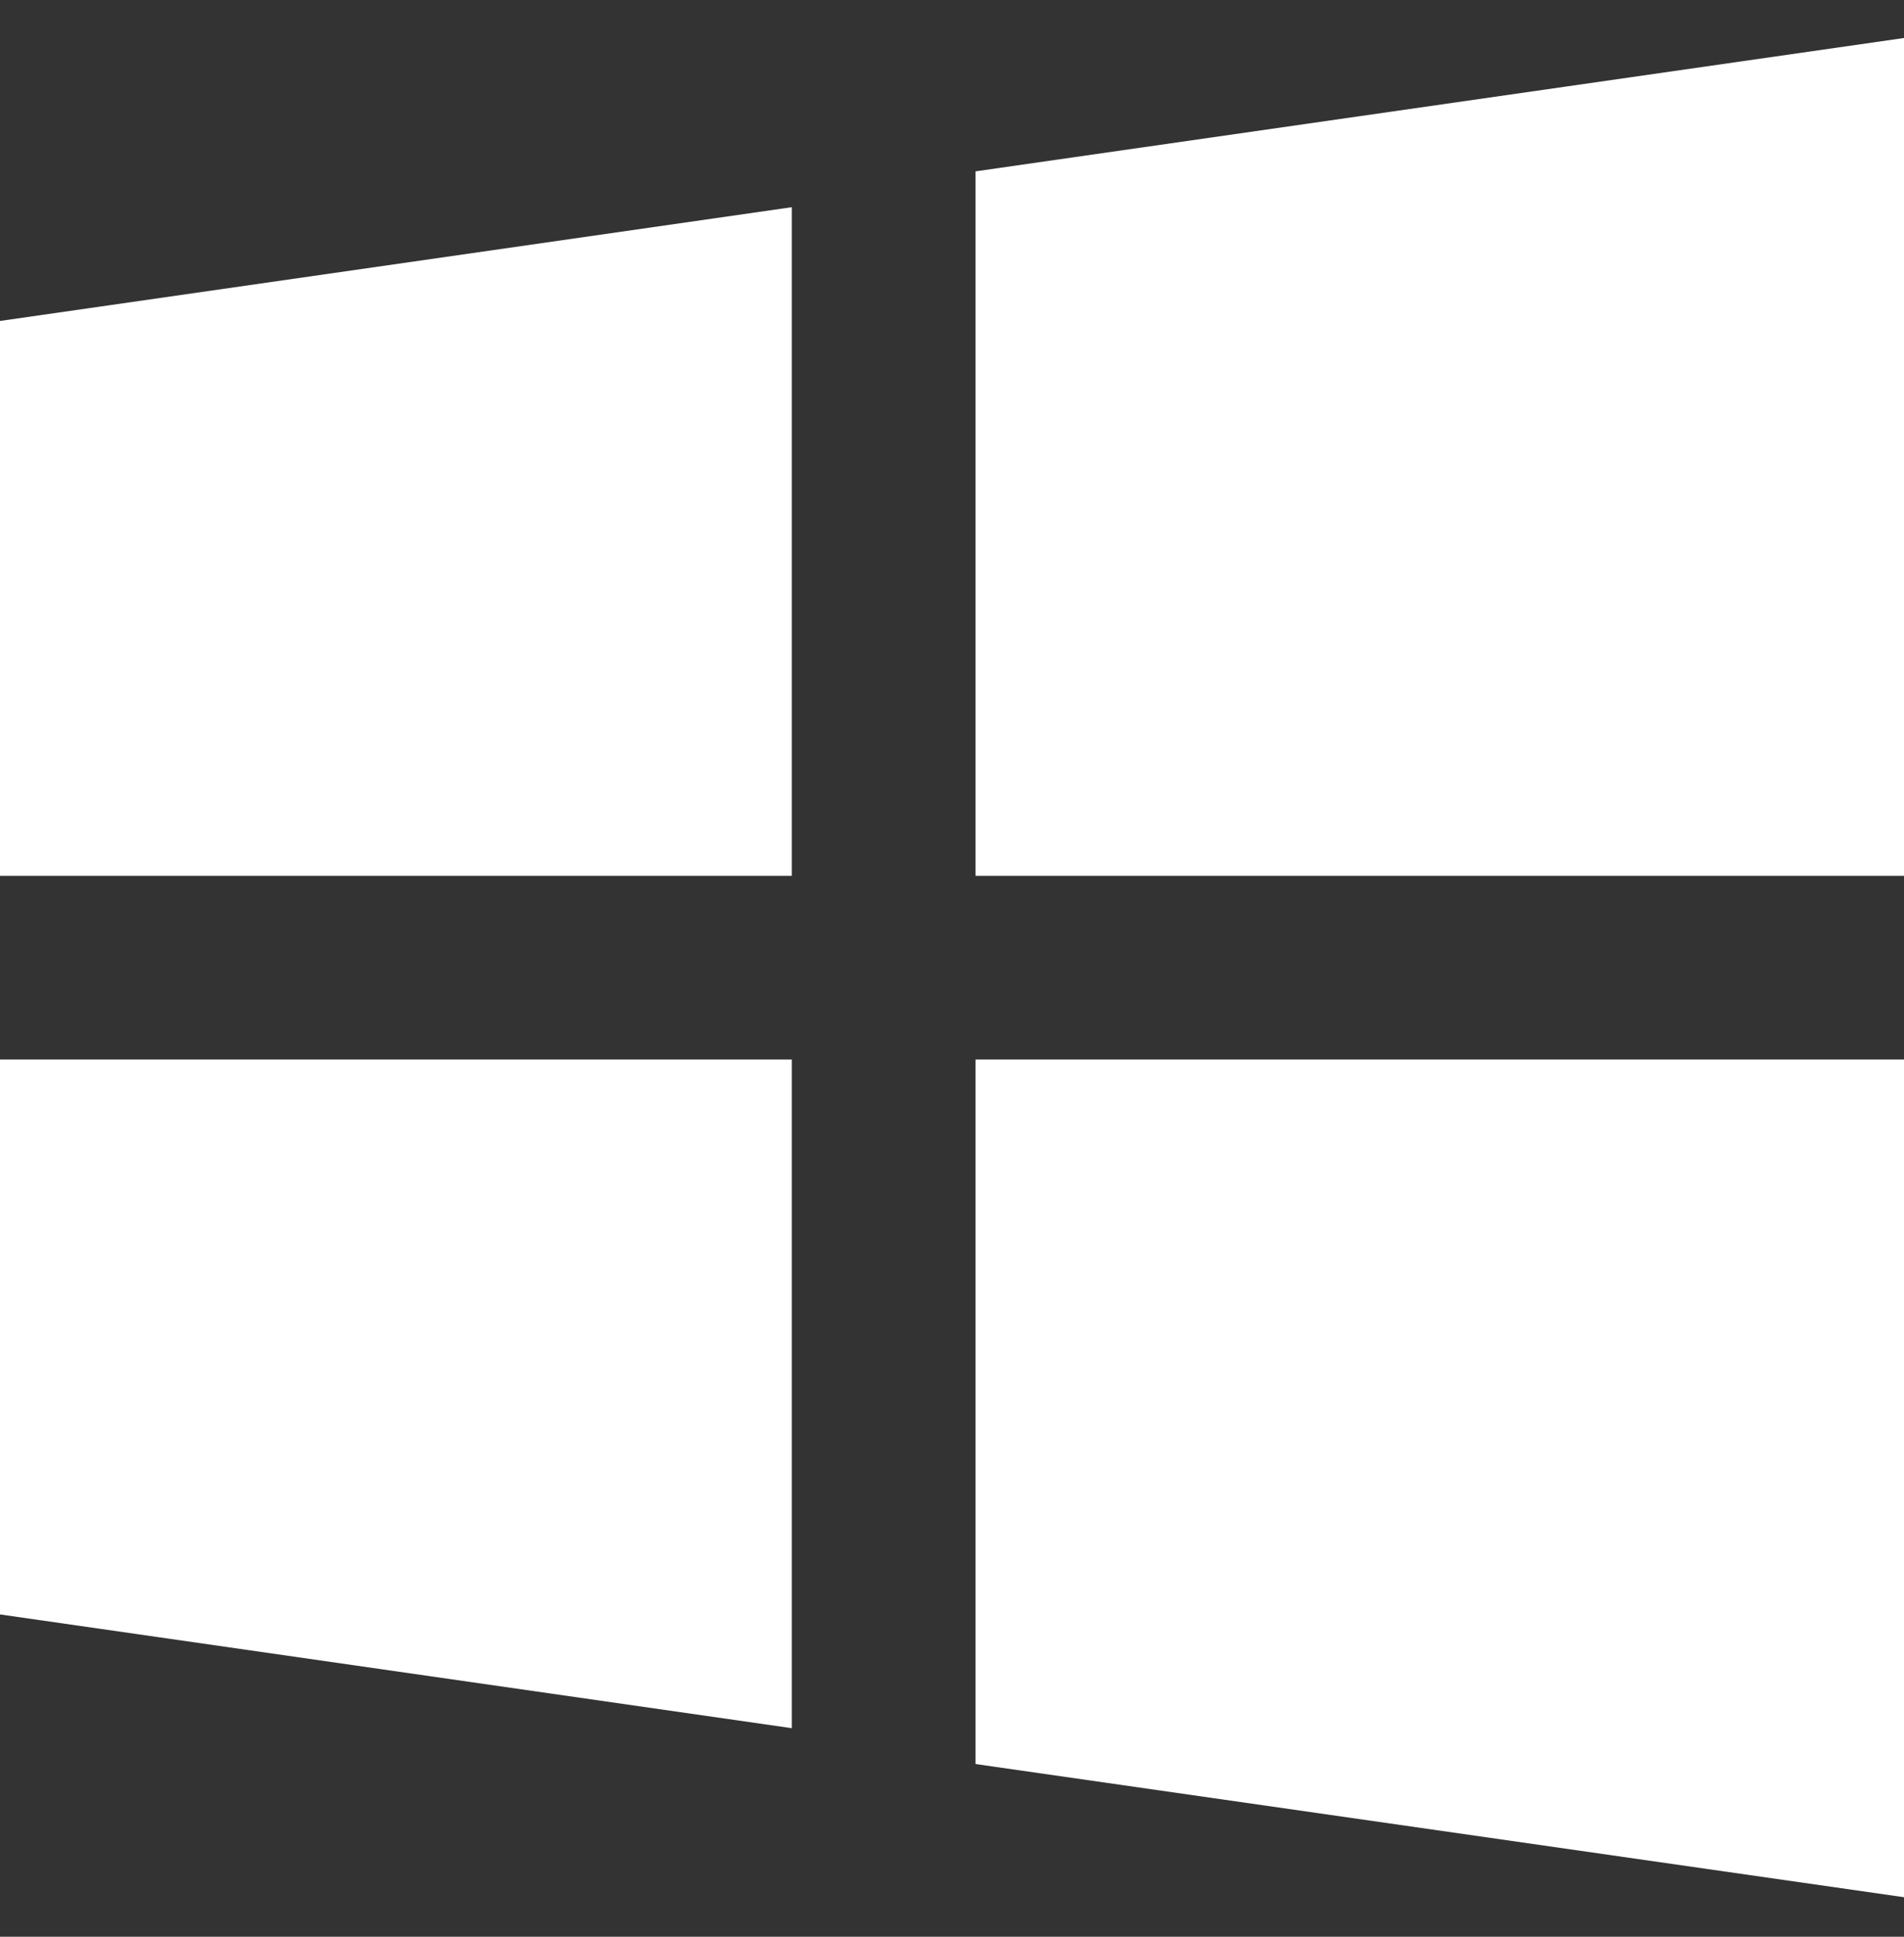
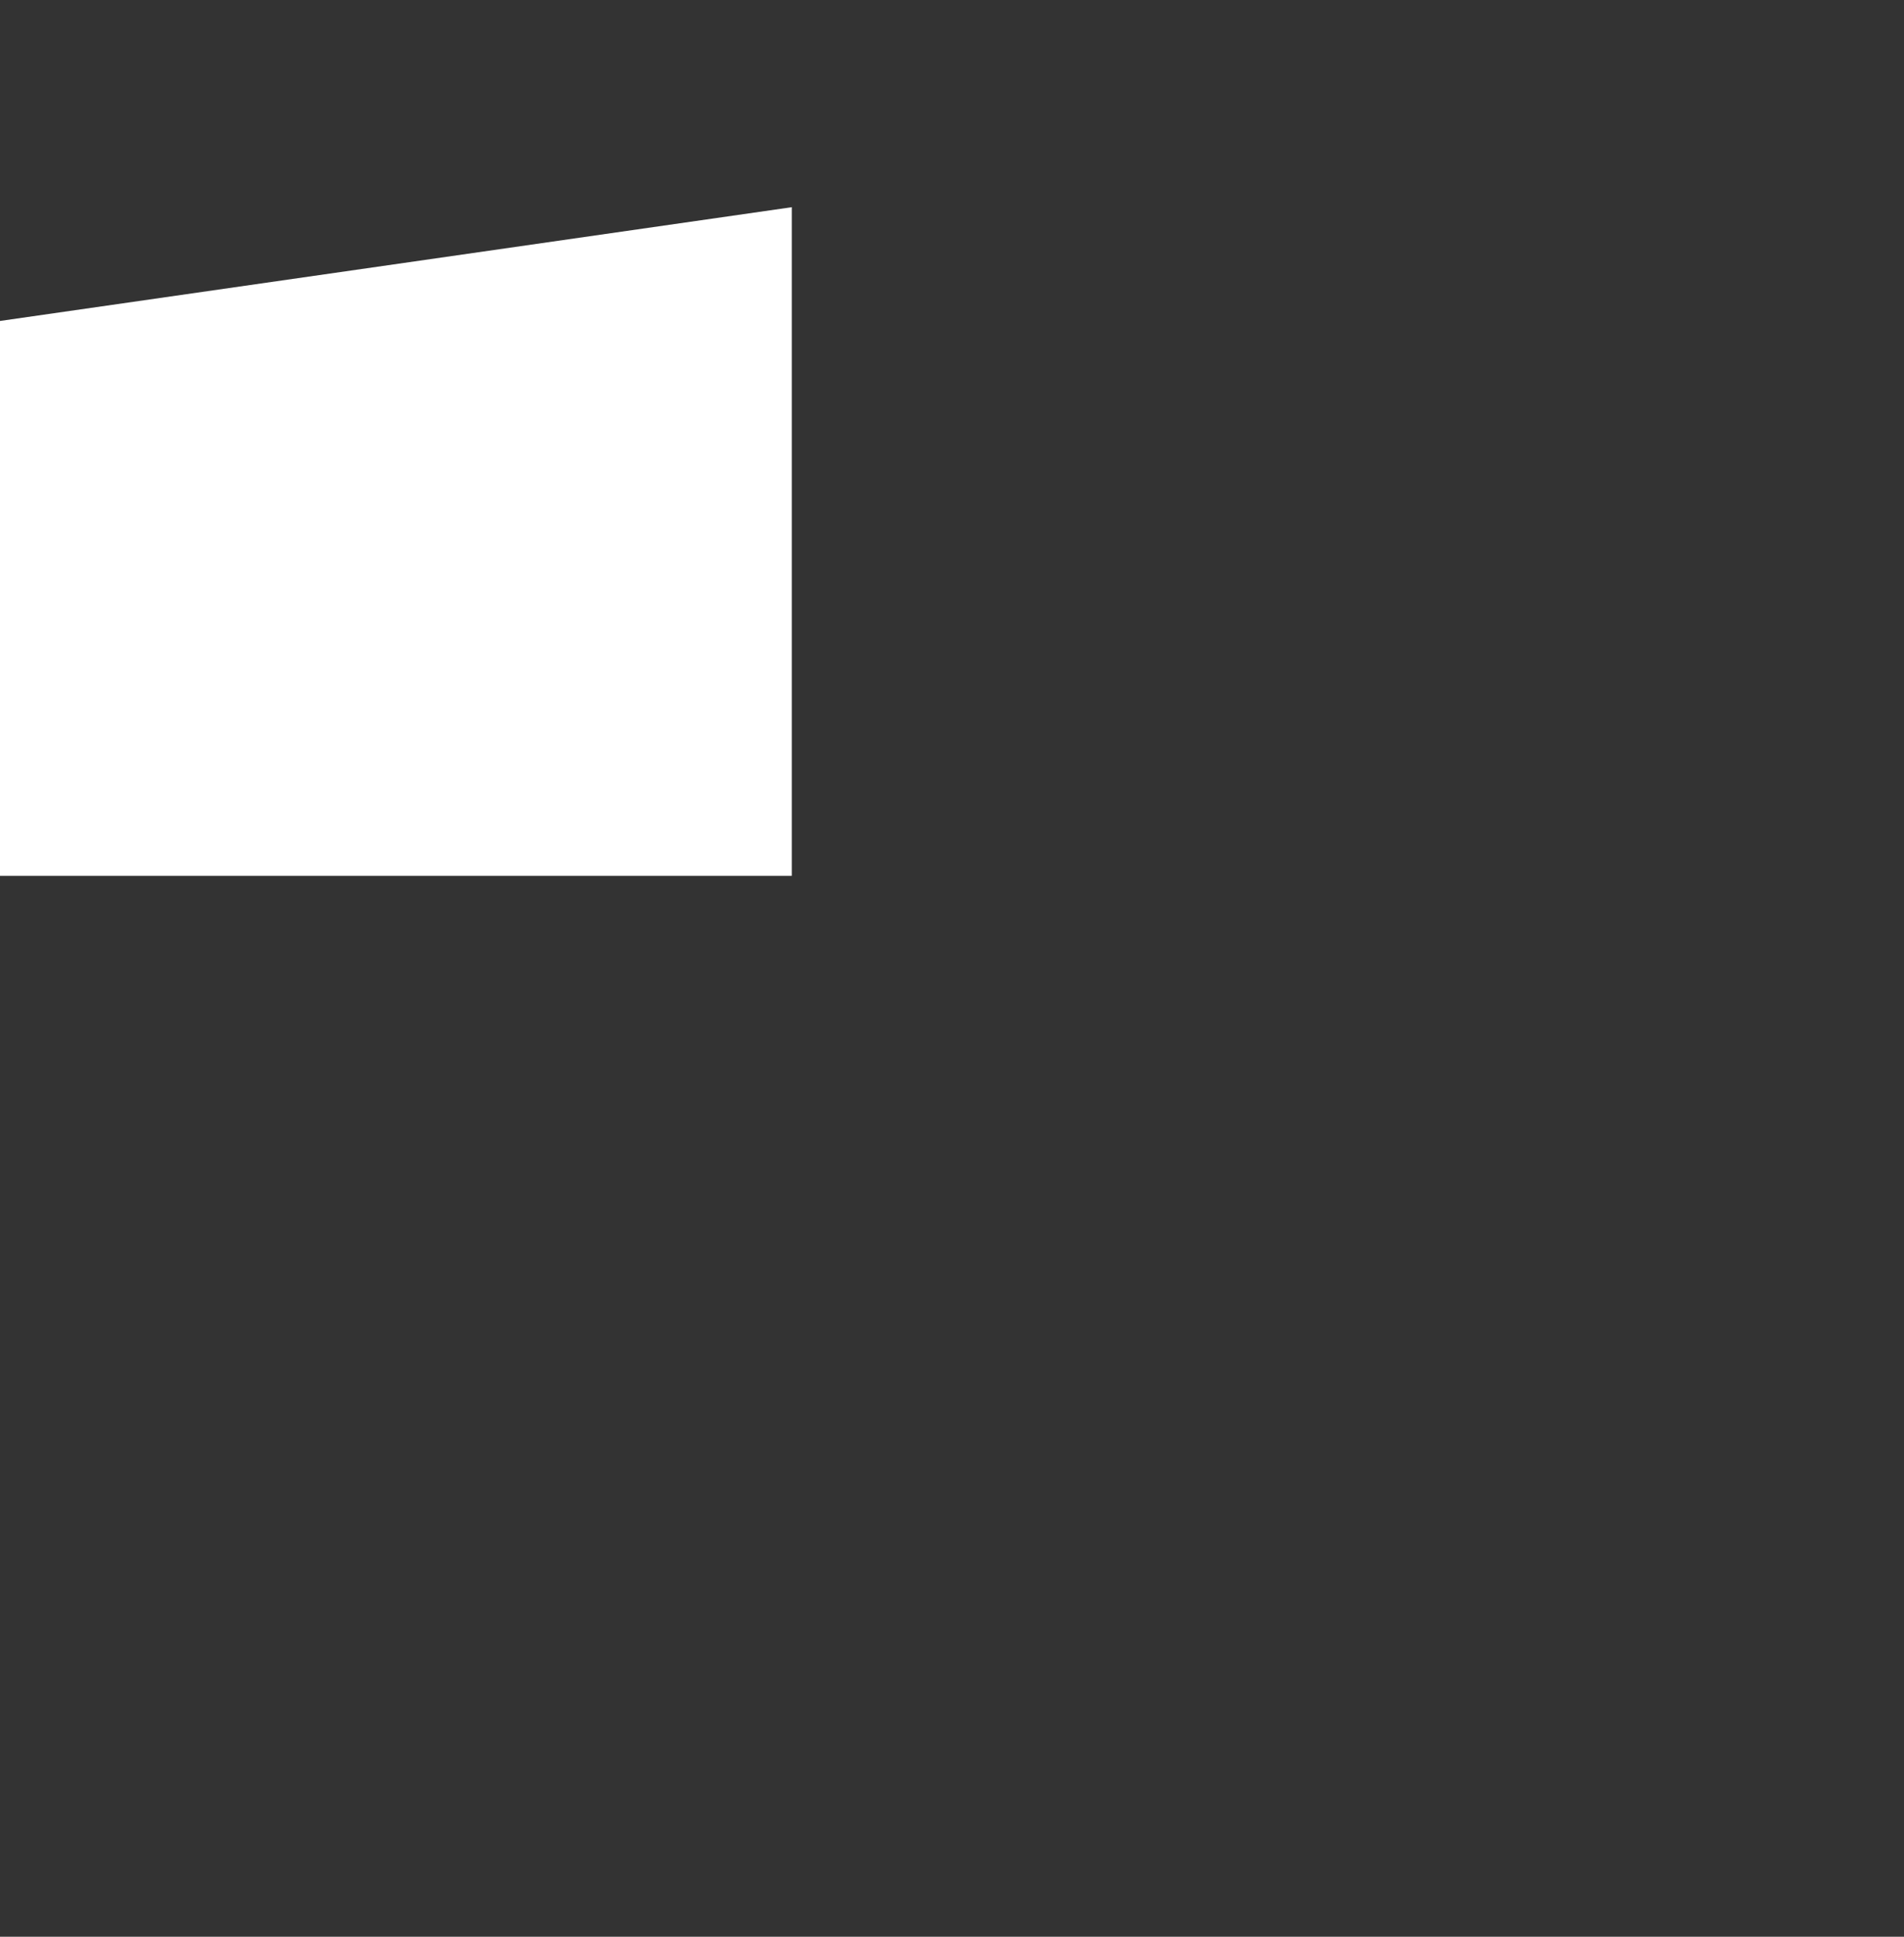
<svg xmlns="http://www.w3.org/2000/svg" width="60" height="61" viewBox="0 0 60 61" fill="none">
  <rect x="0" y="0" width="60" height="61" fill="#333333" stroke="none" />
-   <path d="M0 33.371V50.848L24.951 54.431V33.371H0Z" fill="white" />
  <path d="M24.951 6.526L0 10.109V27.586H24.951V6.526Z" fill="white" />
-   <path d="M60 27.585V1.197L30.741 5.397V27.585H60Z" fill="white" />
-   <path d="M30.741 55.56L60 59.755V33.371H30.741V55.56Z" fill="white" />
+   <path d="M60 27.585V1.197V27.585H60Z" fill="white" />
</svg>